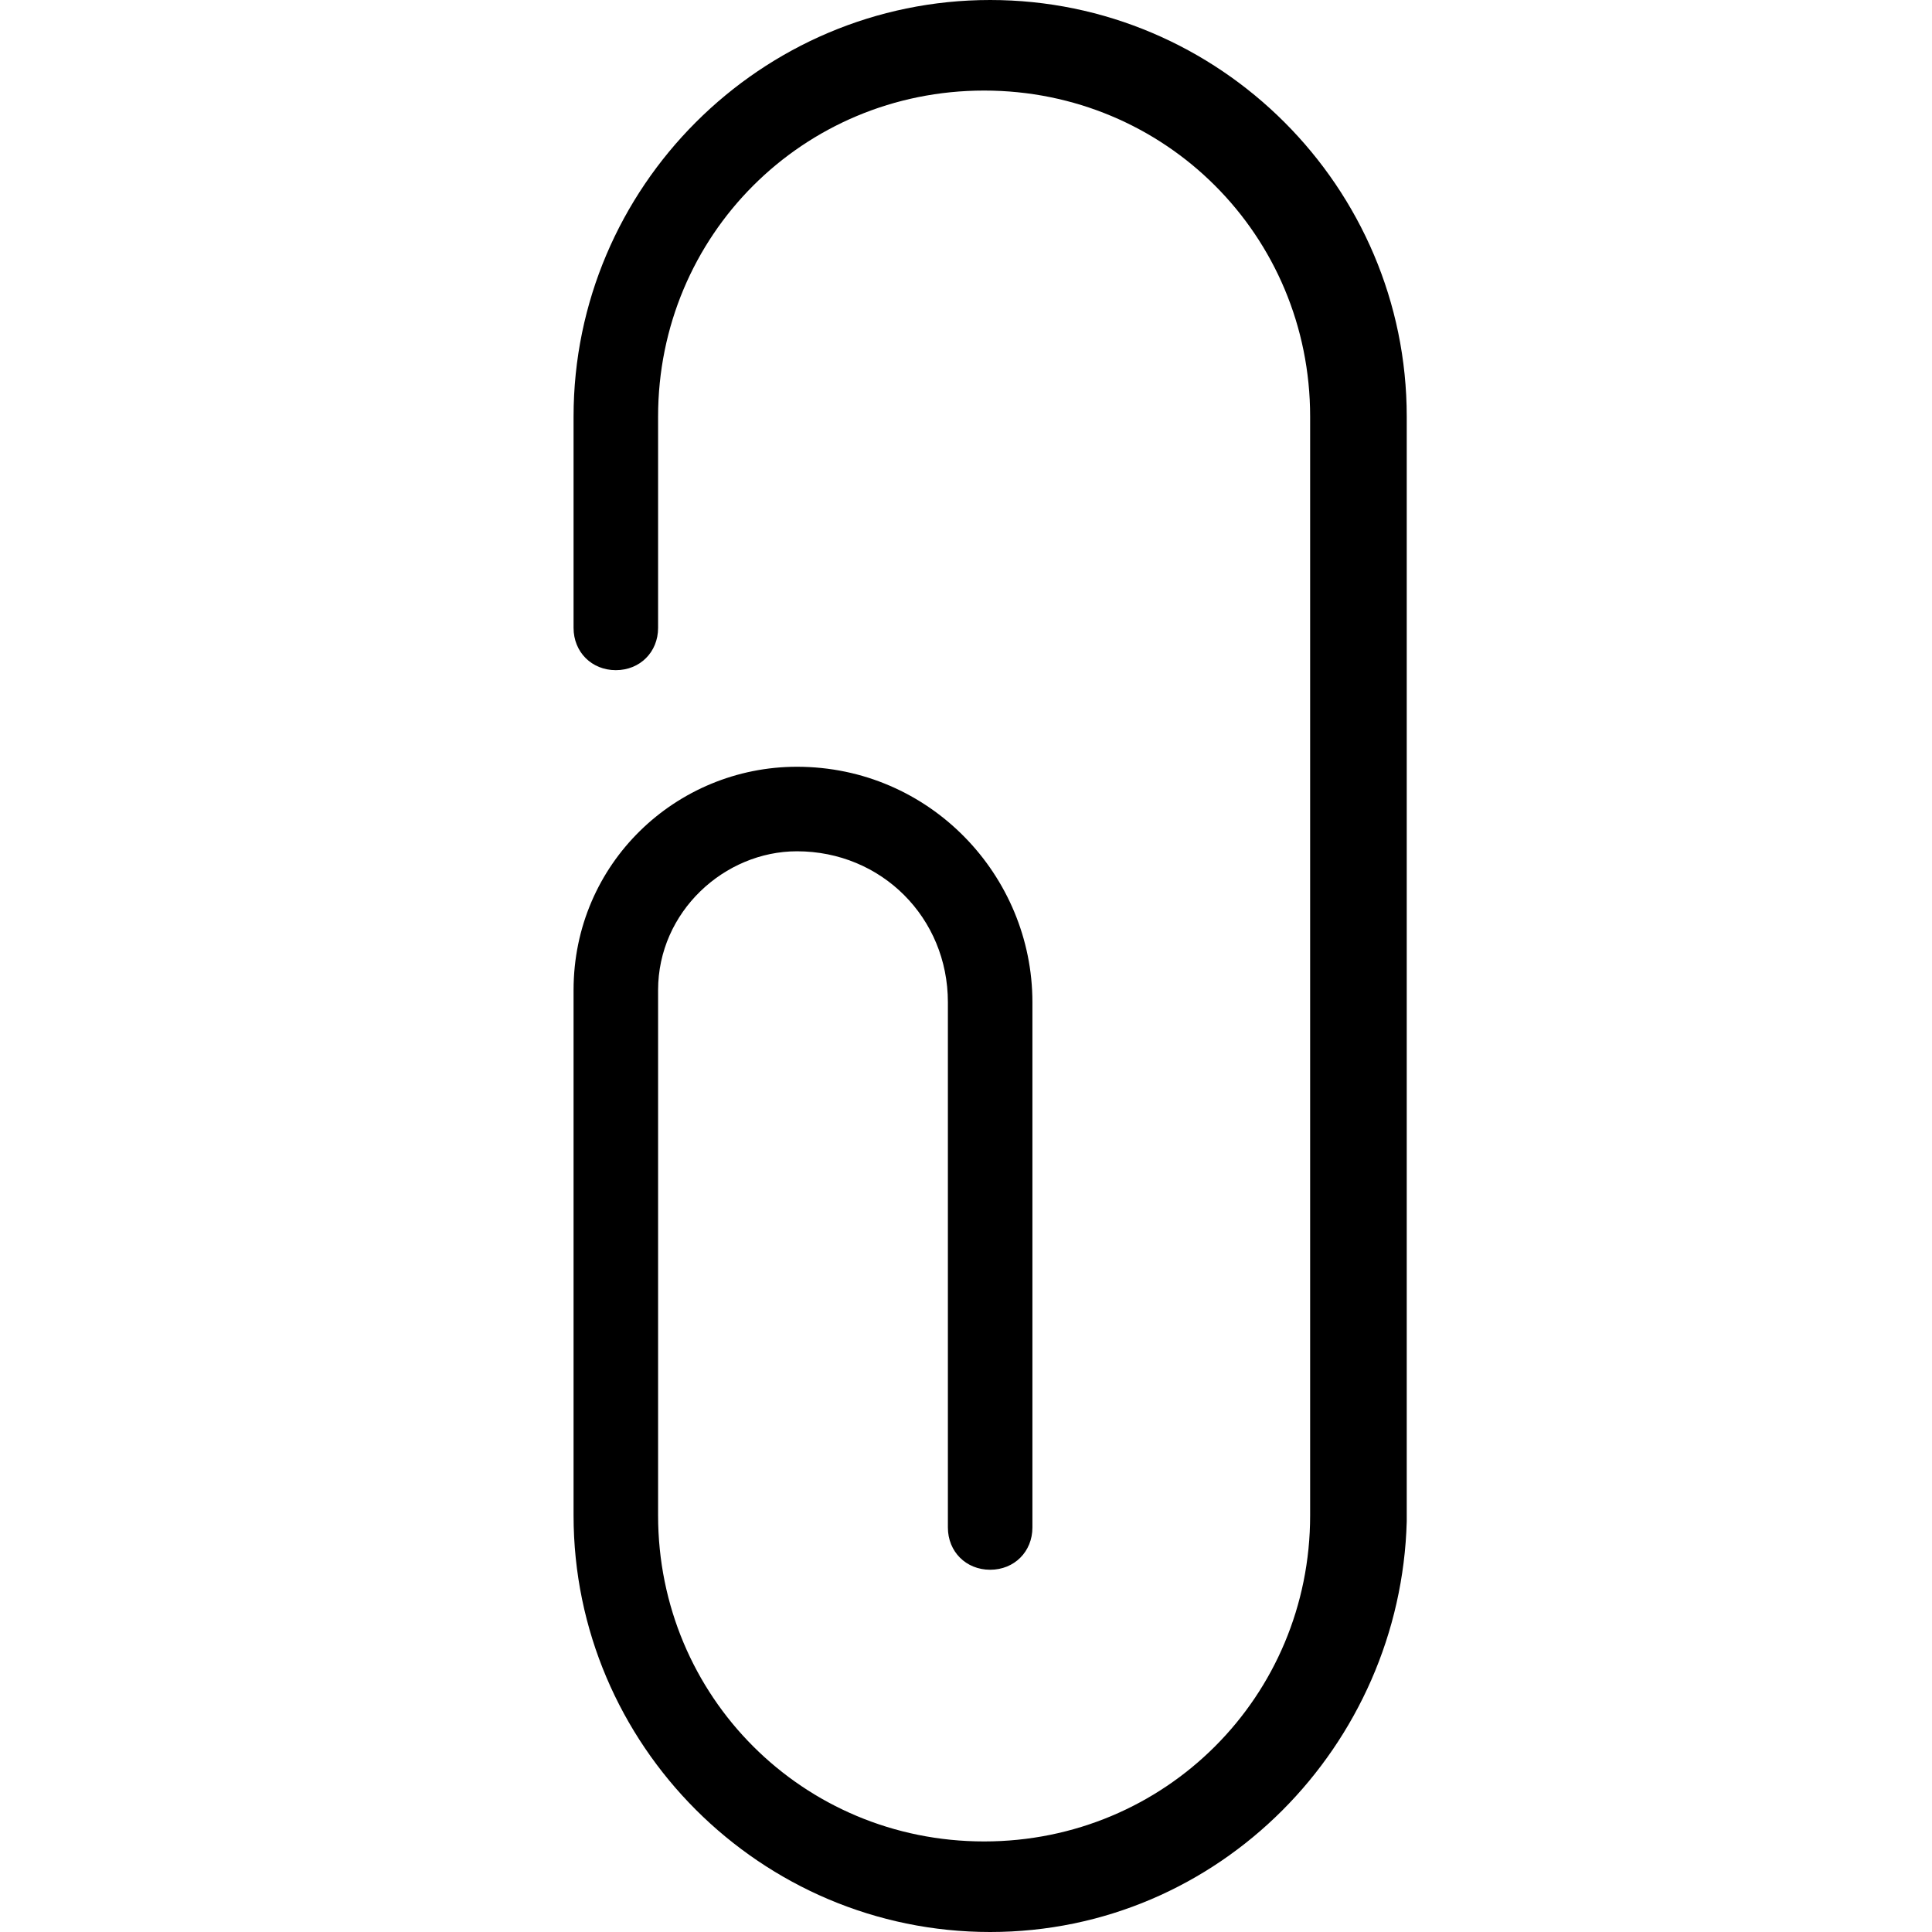
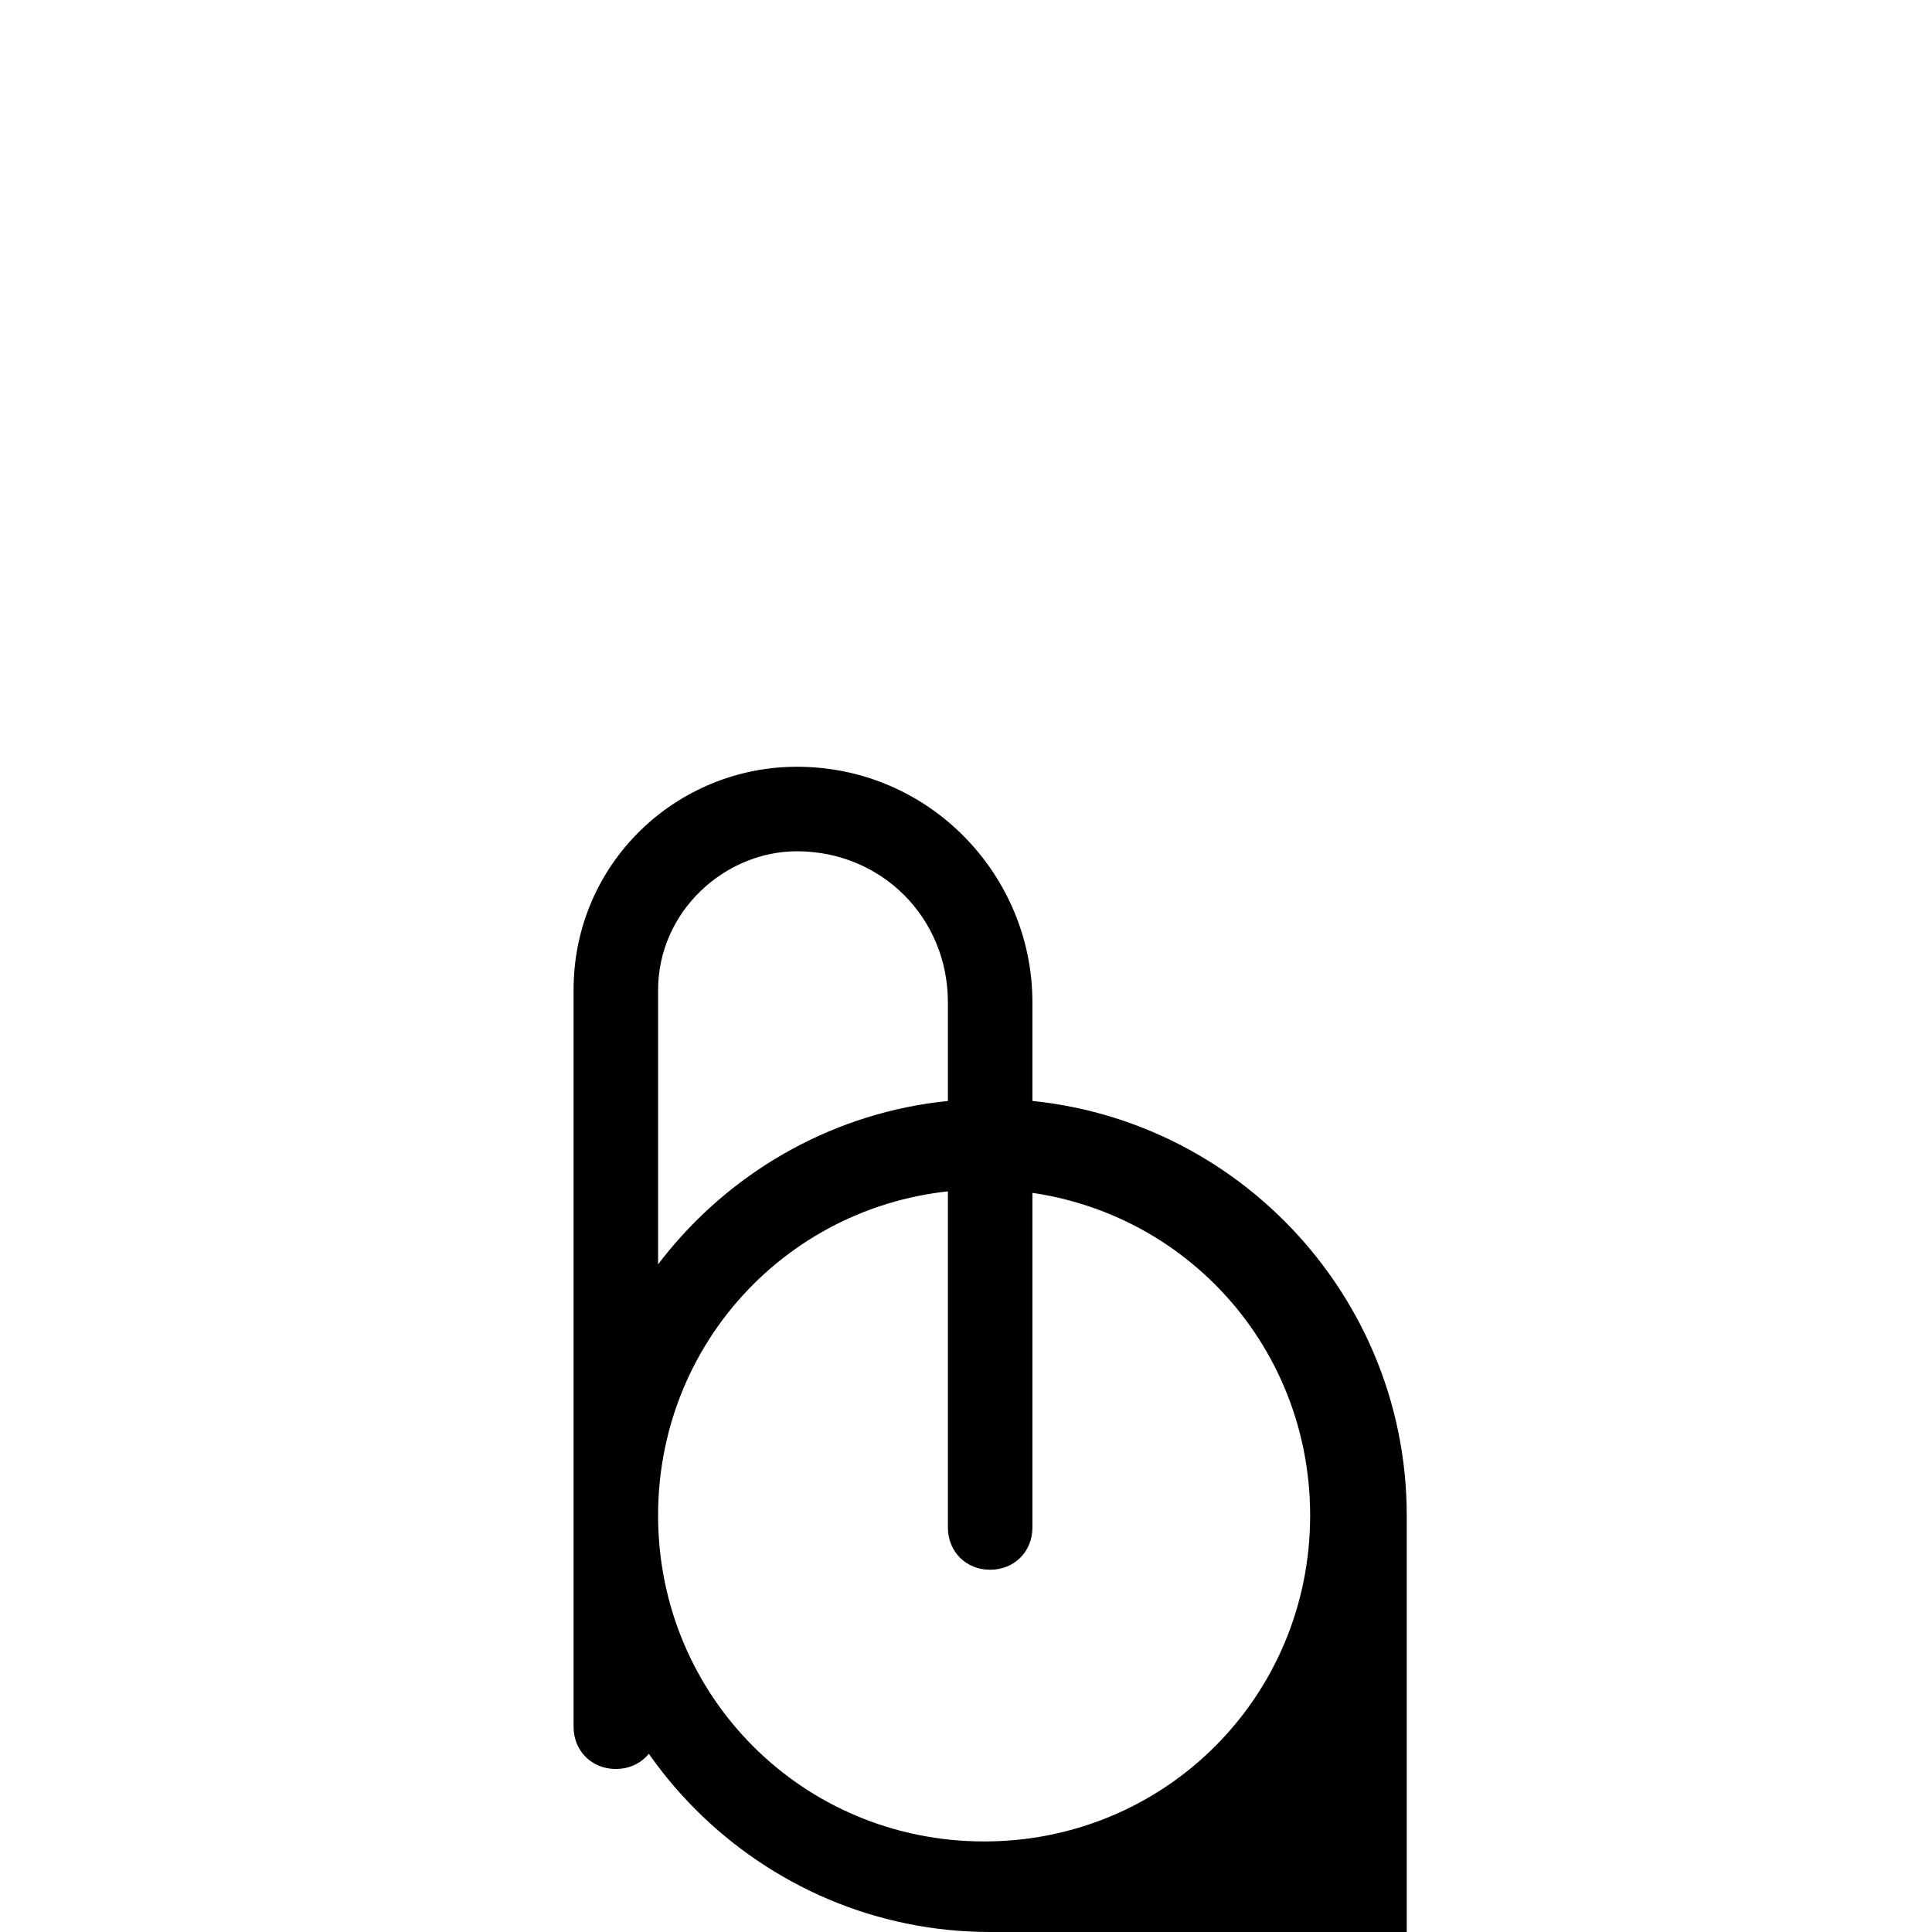
<svg xmlns="http://www.w3.org/2000/svg" version="1.1" width="512" height="512" viewBox="0 0 512 512">
  <title />
  <g id="icomoon-ignore">
</g>
-   <path d="M262.4 512c-60.8 0-110.4-49.6-110.4-110.4v-139.2c0-33.6 27.2-59.2 59.2-59.2 35.2 0 62.4 28.8 62.4 62.4v139.2c0 6.4-4.8 11.2-11.2 11.2s-11.2-4.8-11.2-11.2v-139.2c0-22.4-17.6-40-40-40-19.2 0-36.8 16-36.8 36.8v139.2c0 48 38.4 86.4 86.4 86.4s86.4-38.4 86.4-86.4v-291.2c0-48-38.4-86.4-86.4-86.4s-86.4 38.4-86.4 86.4v56c0 6.4-4.8 11.2-11.2 11.2s-11.2-4.8-11.2-11.2v-56c0-60.8 49.6-110.4 110.4-110.4s110.4 49.6 110.4 110.4v292.8c-1.6 59.2-49.6 108.8-110.4 108.8z" />
+   <path d="M262.4 512c-60.8 0-110.4-49.6-110.4-110.4v-139.2c0-33.6 27.2-59.2 59.2-59.2 35.2 0 62.4 28.8 62.4 62.4v139.2c0 6.4-4.8 11.2-11.2 11.2s-11.2-4.8-11.2-11.2v-139.2c0-22.4-17.6-40-40-40-19.2 0-36.8 16-36.8 36.8v139.2c0 48 38.4 86.4 86.4 86.4s86.4-38.4 86.4-86.4c0-48-38.4-86.4-86.4-86.4s-86.4 38.4-86.4 86.4v56c0 6.4-4.8 11.2-11.2 11.2s-11.2-4.8-11.2-11.2v-56c0-60.8 49.6-110.4 110.4-110.4s110.4 49.6 110.4 110.4v292.8c-1.6 59.2-49.6 108.8-110.4 108.8z" />
</svg>